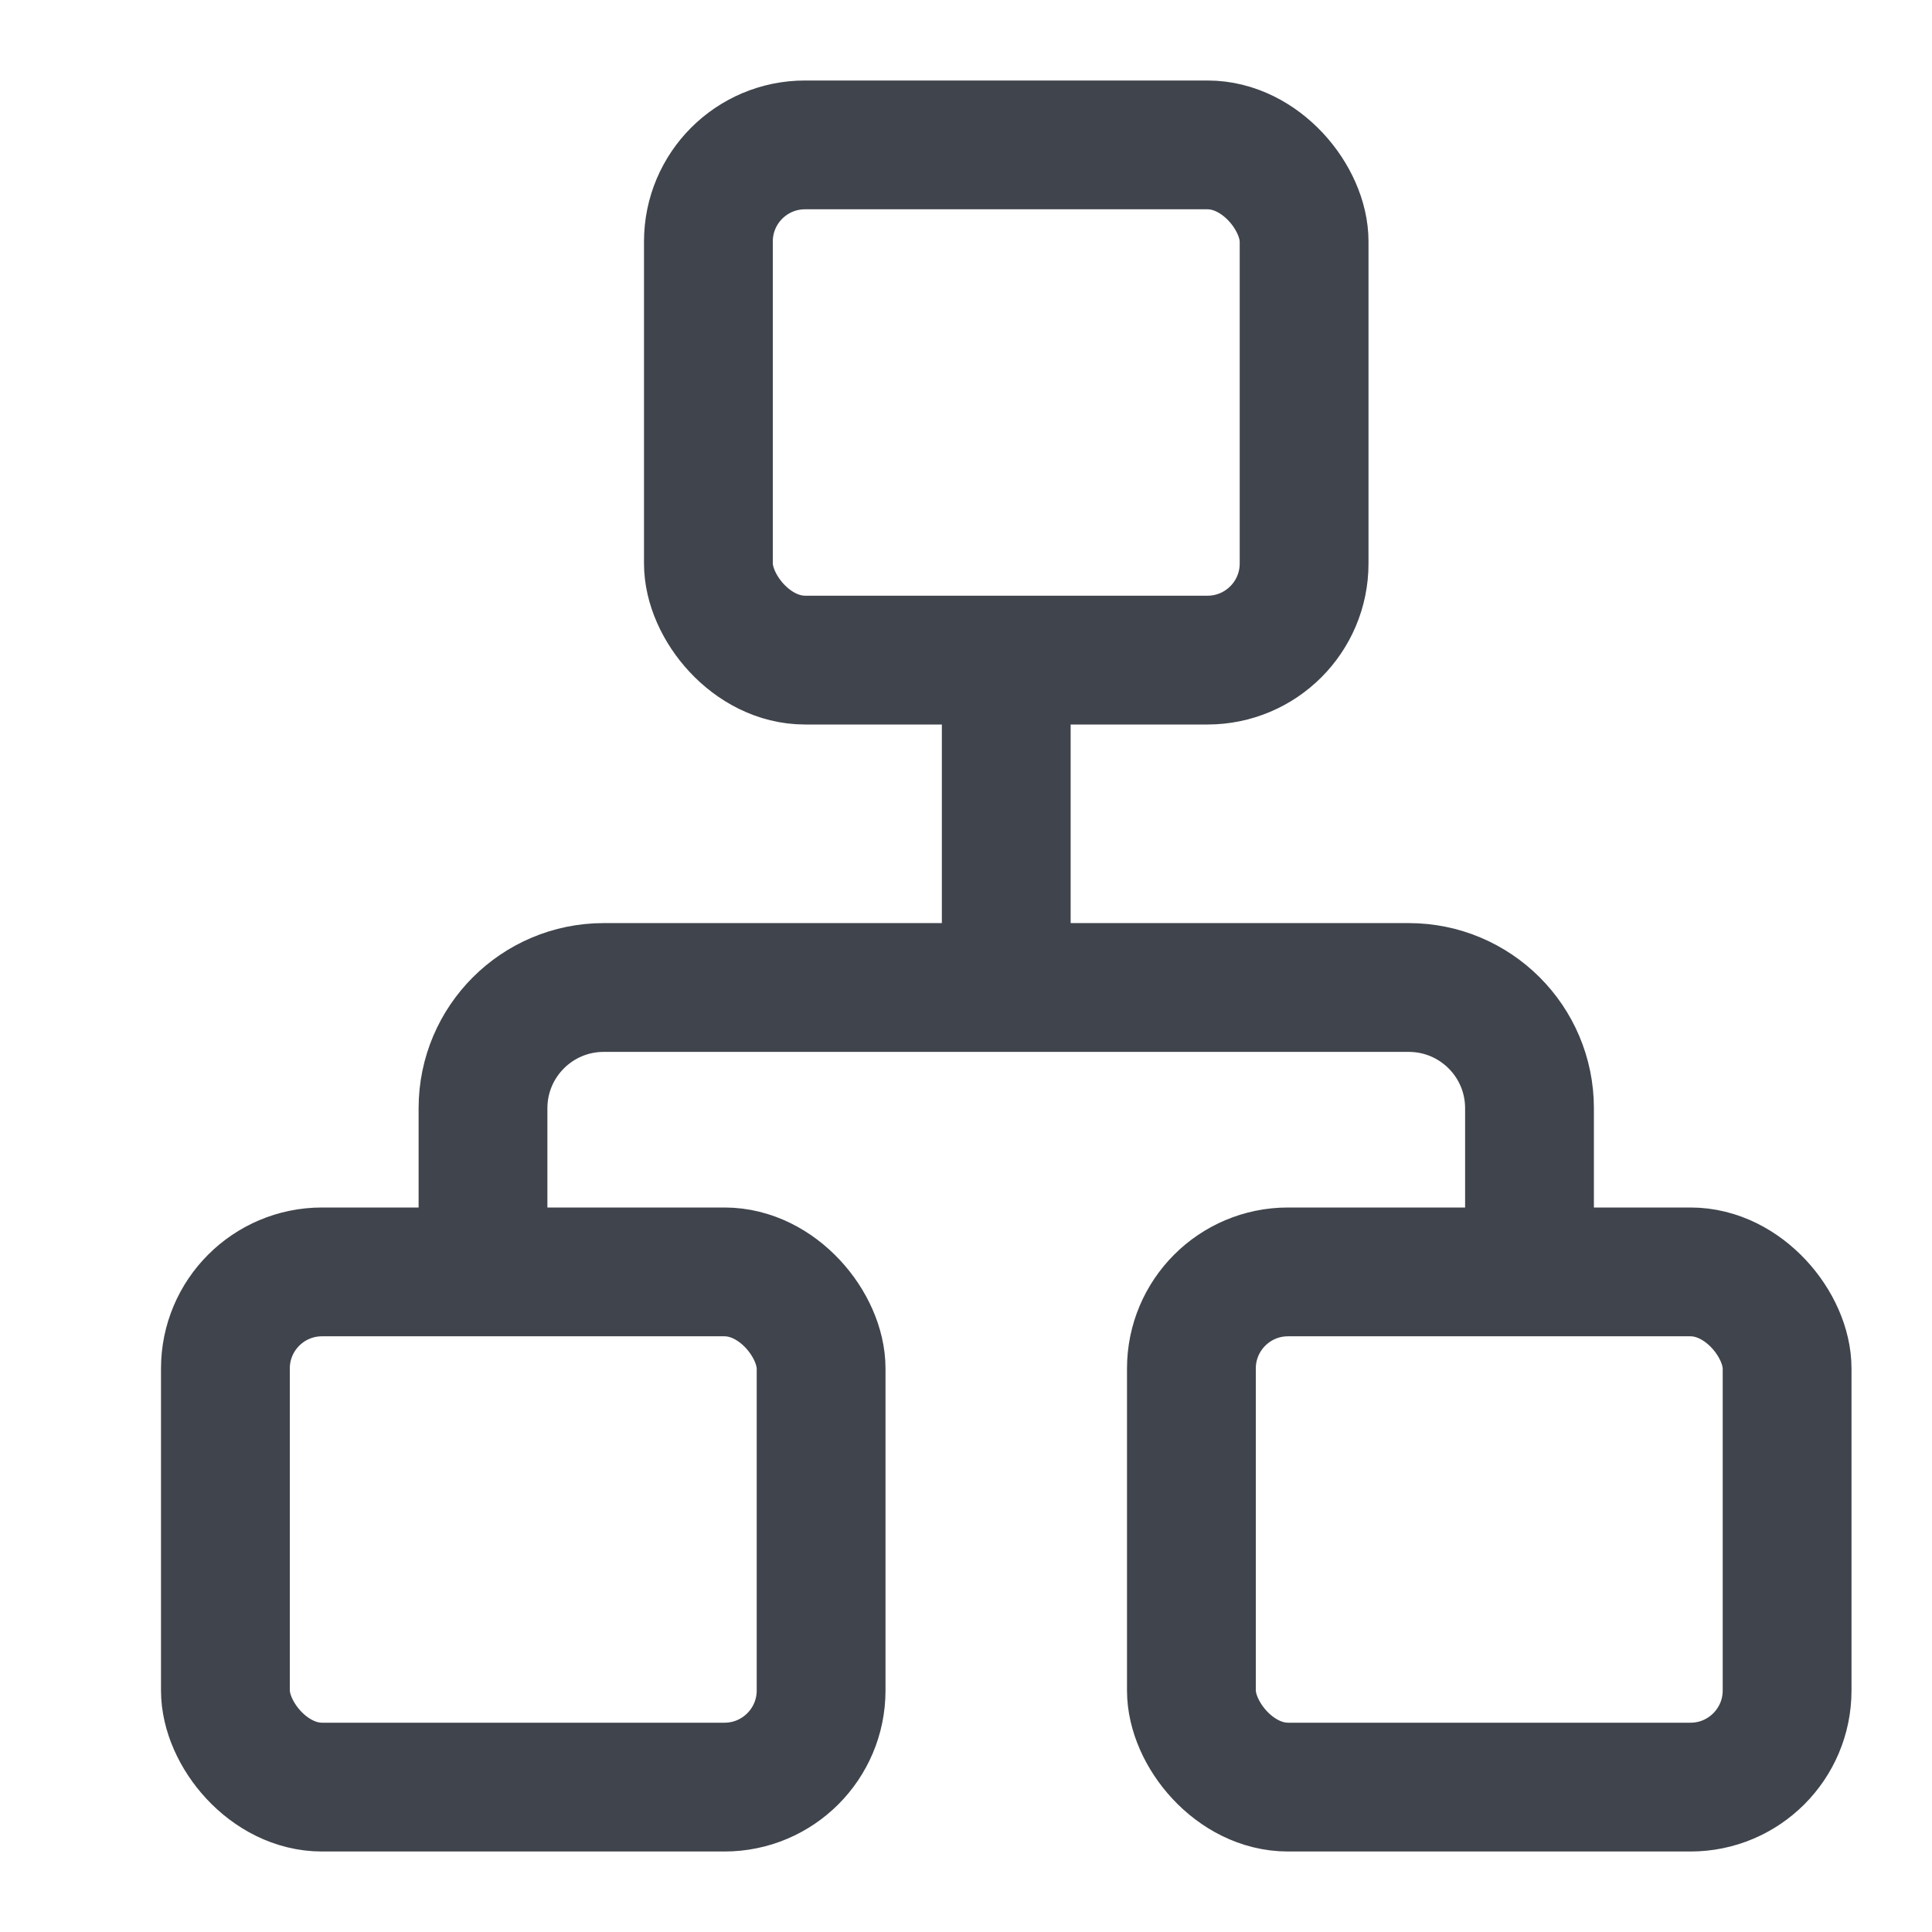
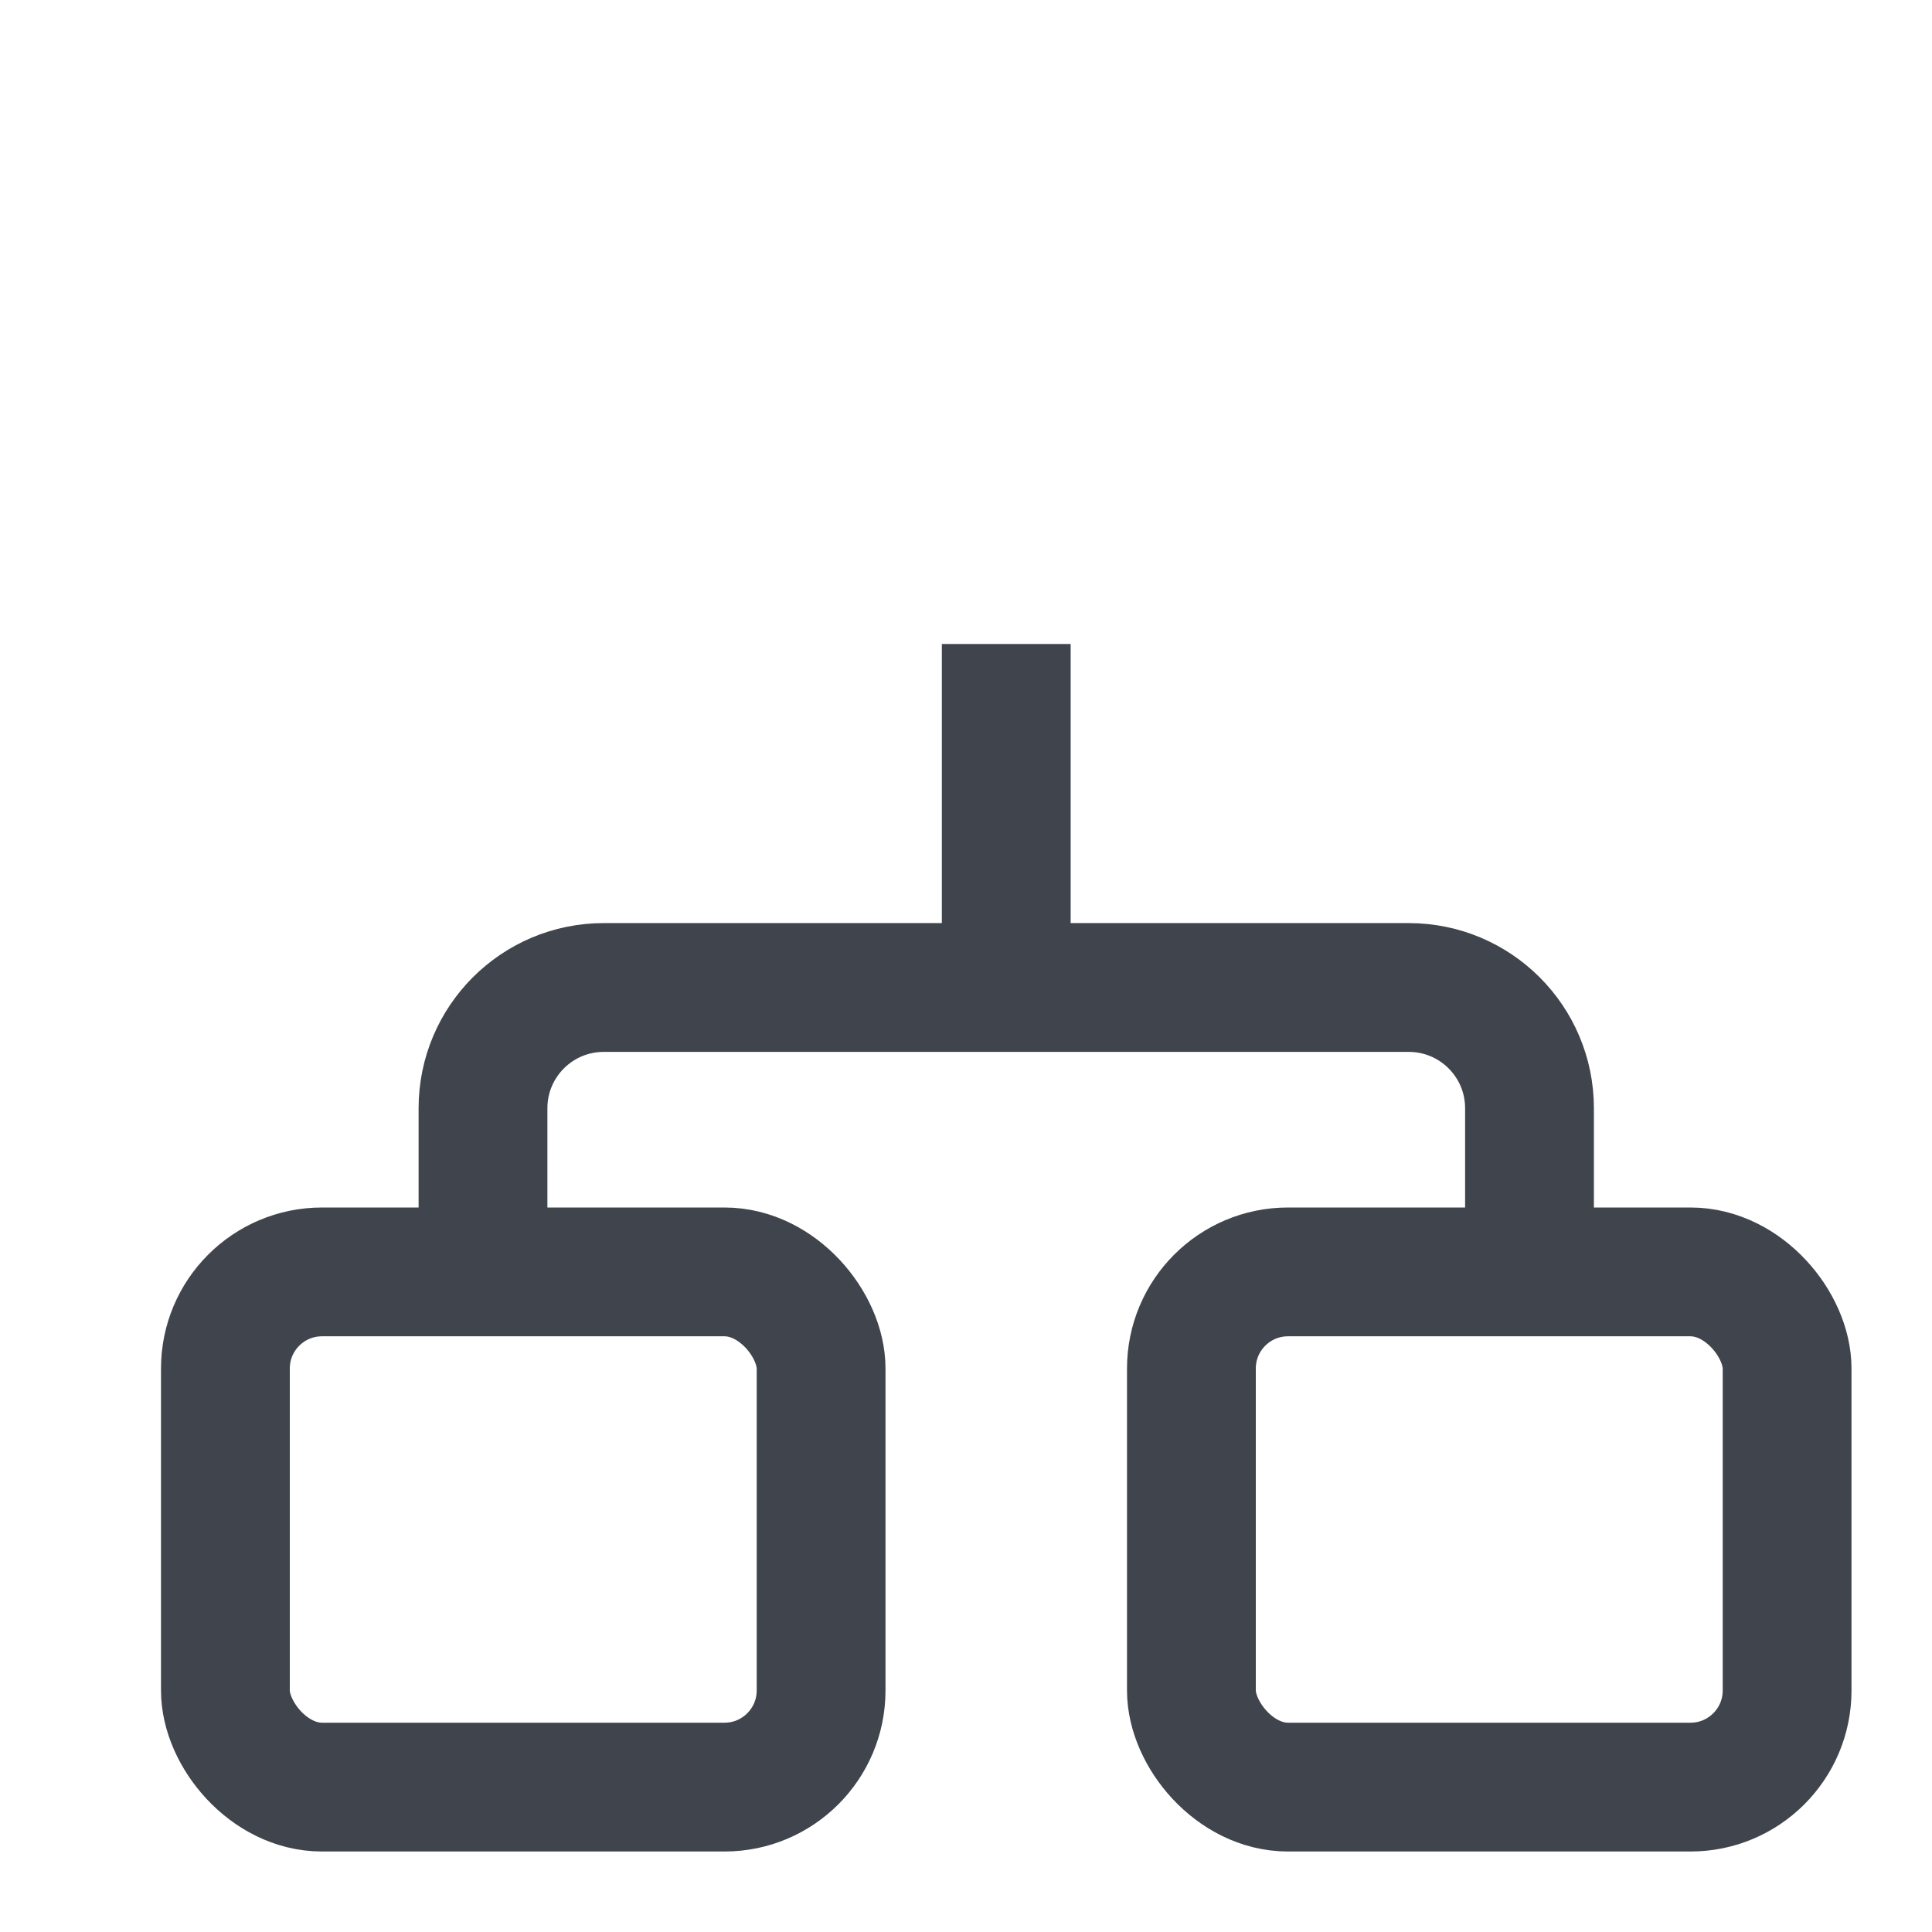
<svg xmlns="http://www.w3.org/2000/svg" width="24" height="24" viewBox="0 0 24 24" fill="none">
  <path d="M6 16V13.767C6 12.938 6.672 12.267 7.5 12.267H12.5M12.5 12.267H17.5C18.328 12.267 19 12.938 19 13.767V16M12.5 12.267V8" stroke="#40444C" stroke-width="1.6" />
  <rect x="2.8" y="15.8" width="7.4" height="6.4" rx="1.2" stroke="#40444C" stroke-width="1.6" />
  <rect x="14.8" y="15.8" width="7.4" height="6.4" rx="1.2" stroke="#40444C" stroke-width="1.6" />
-   <rect x="8.8" y="1.8" width="7.4" height="6.4" rx="1.2" stroke="#40444C" stroke-width="1.6" />
</svg>